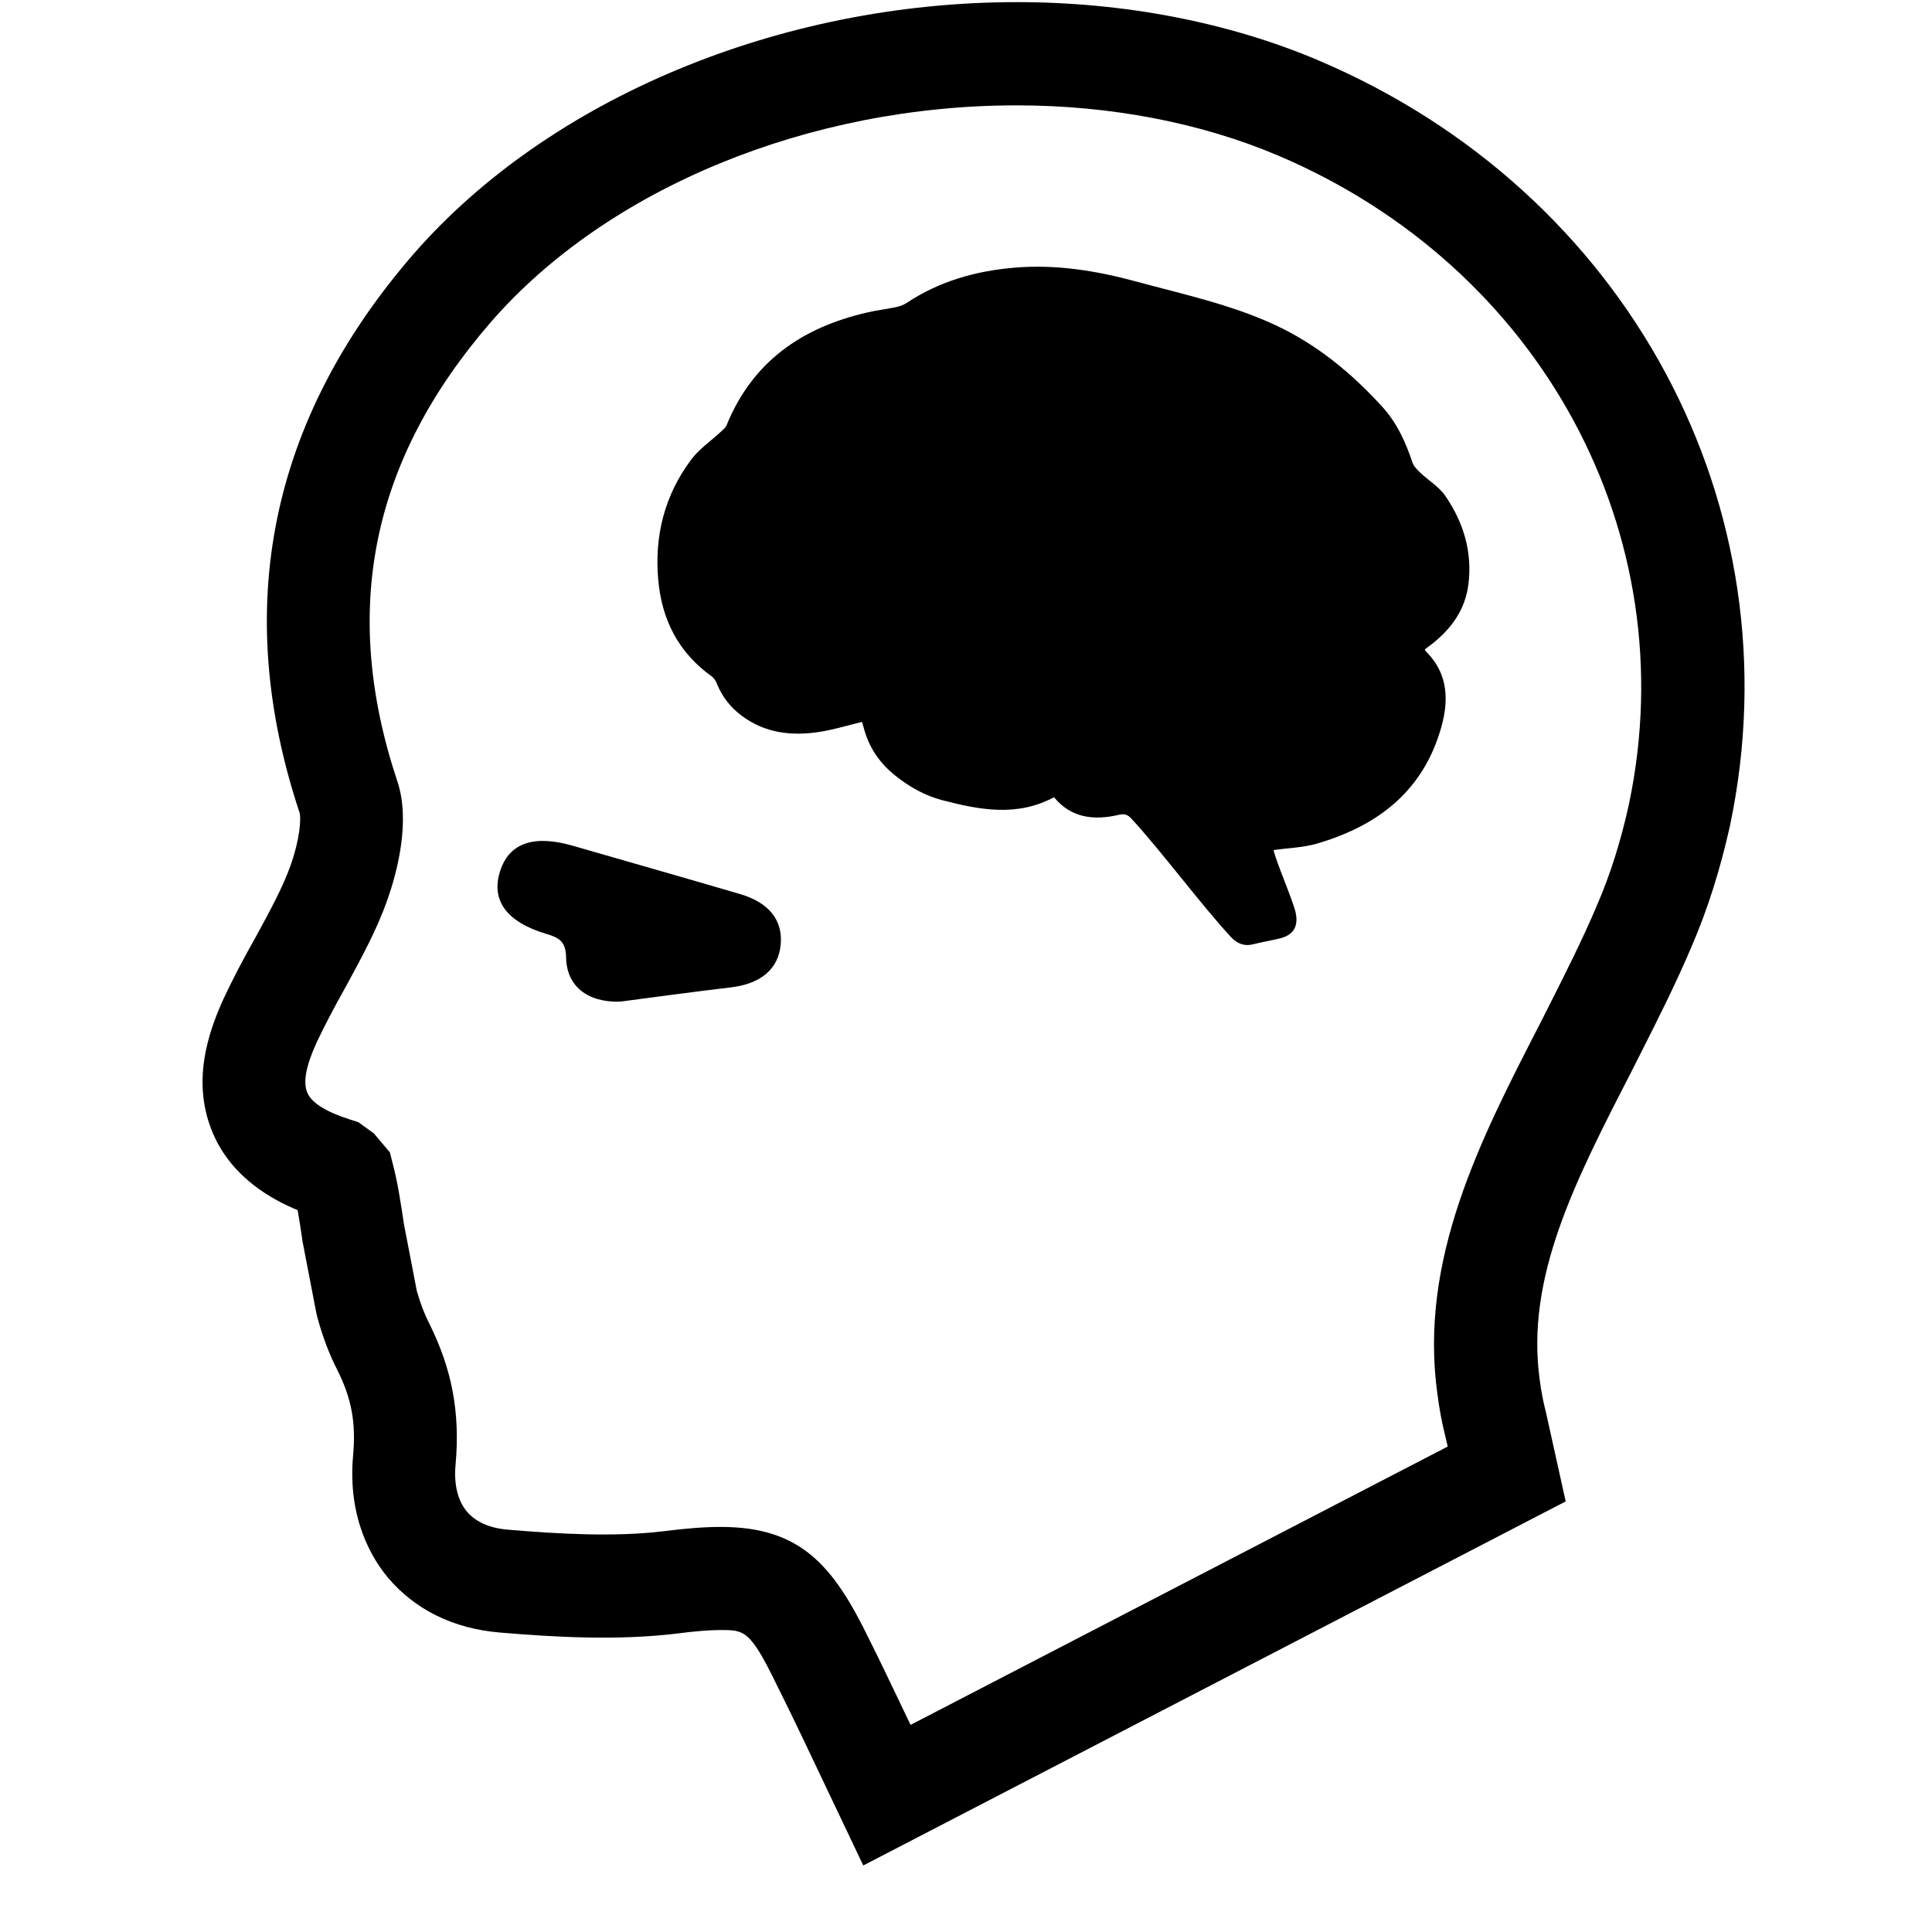
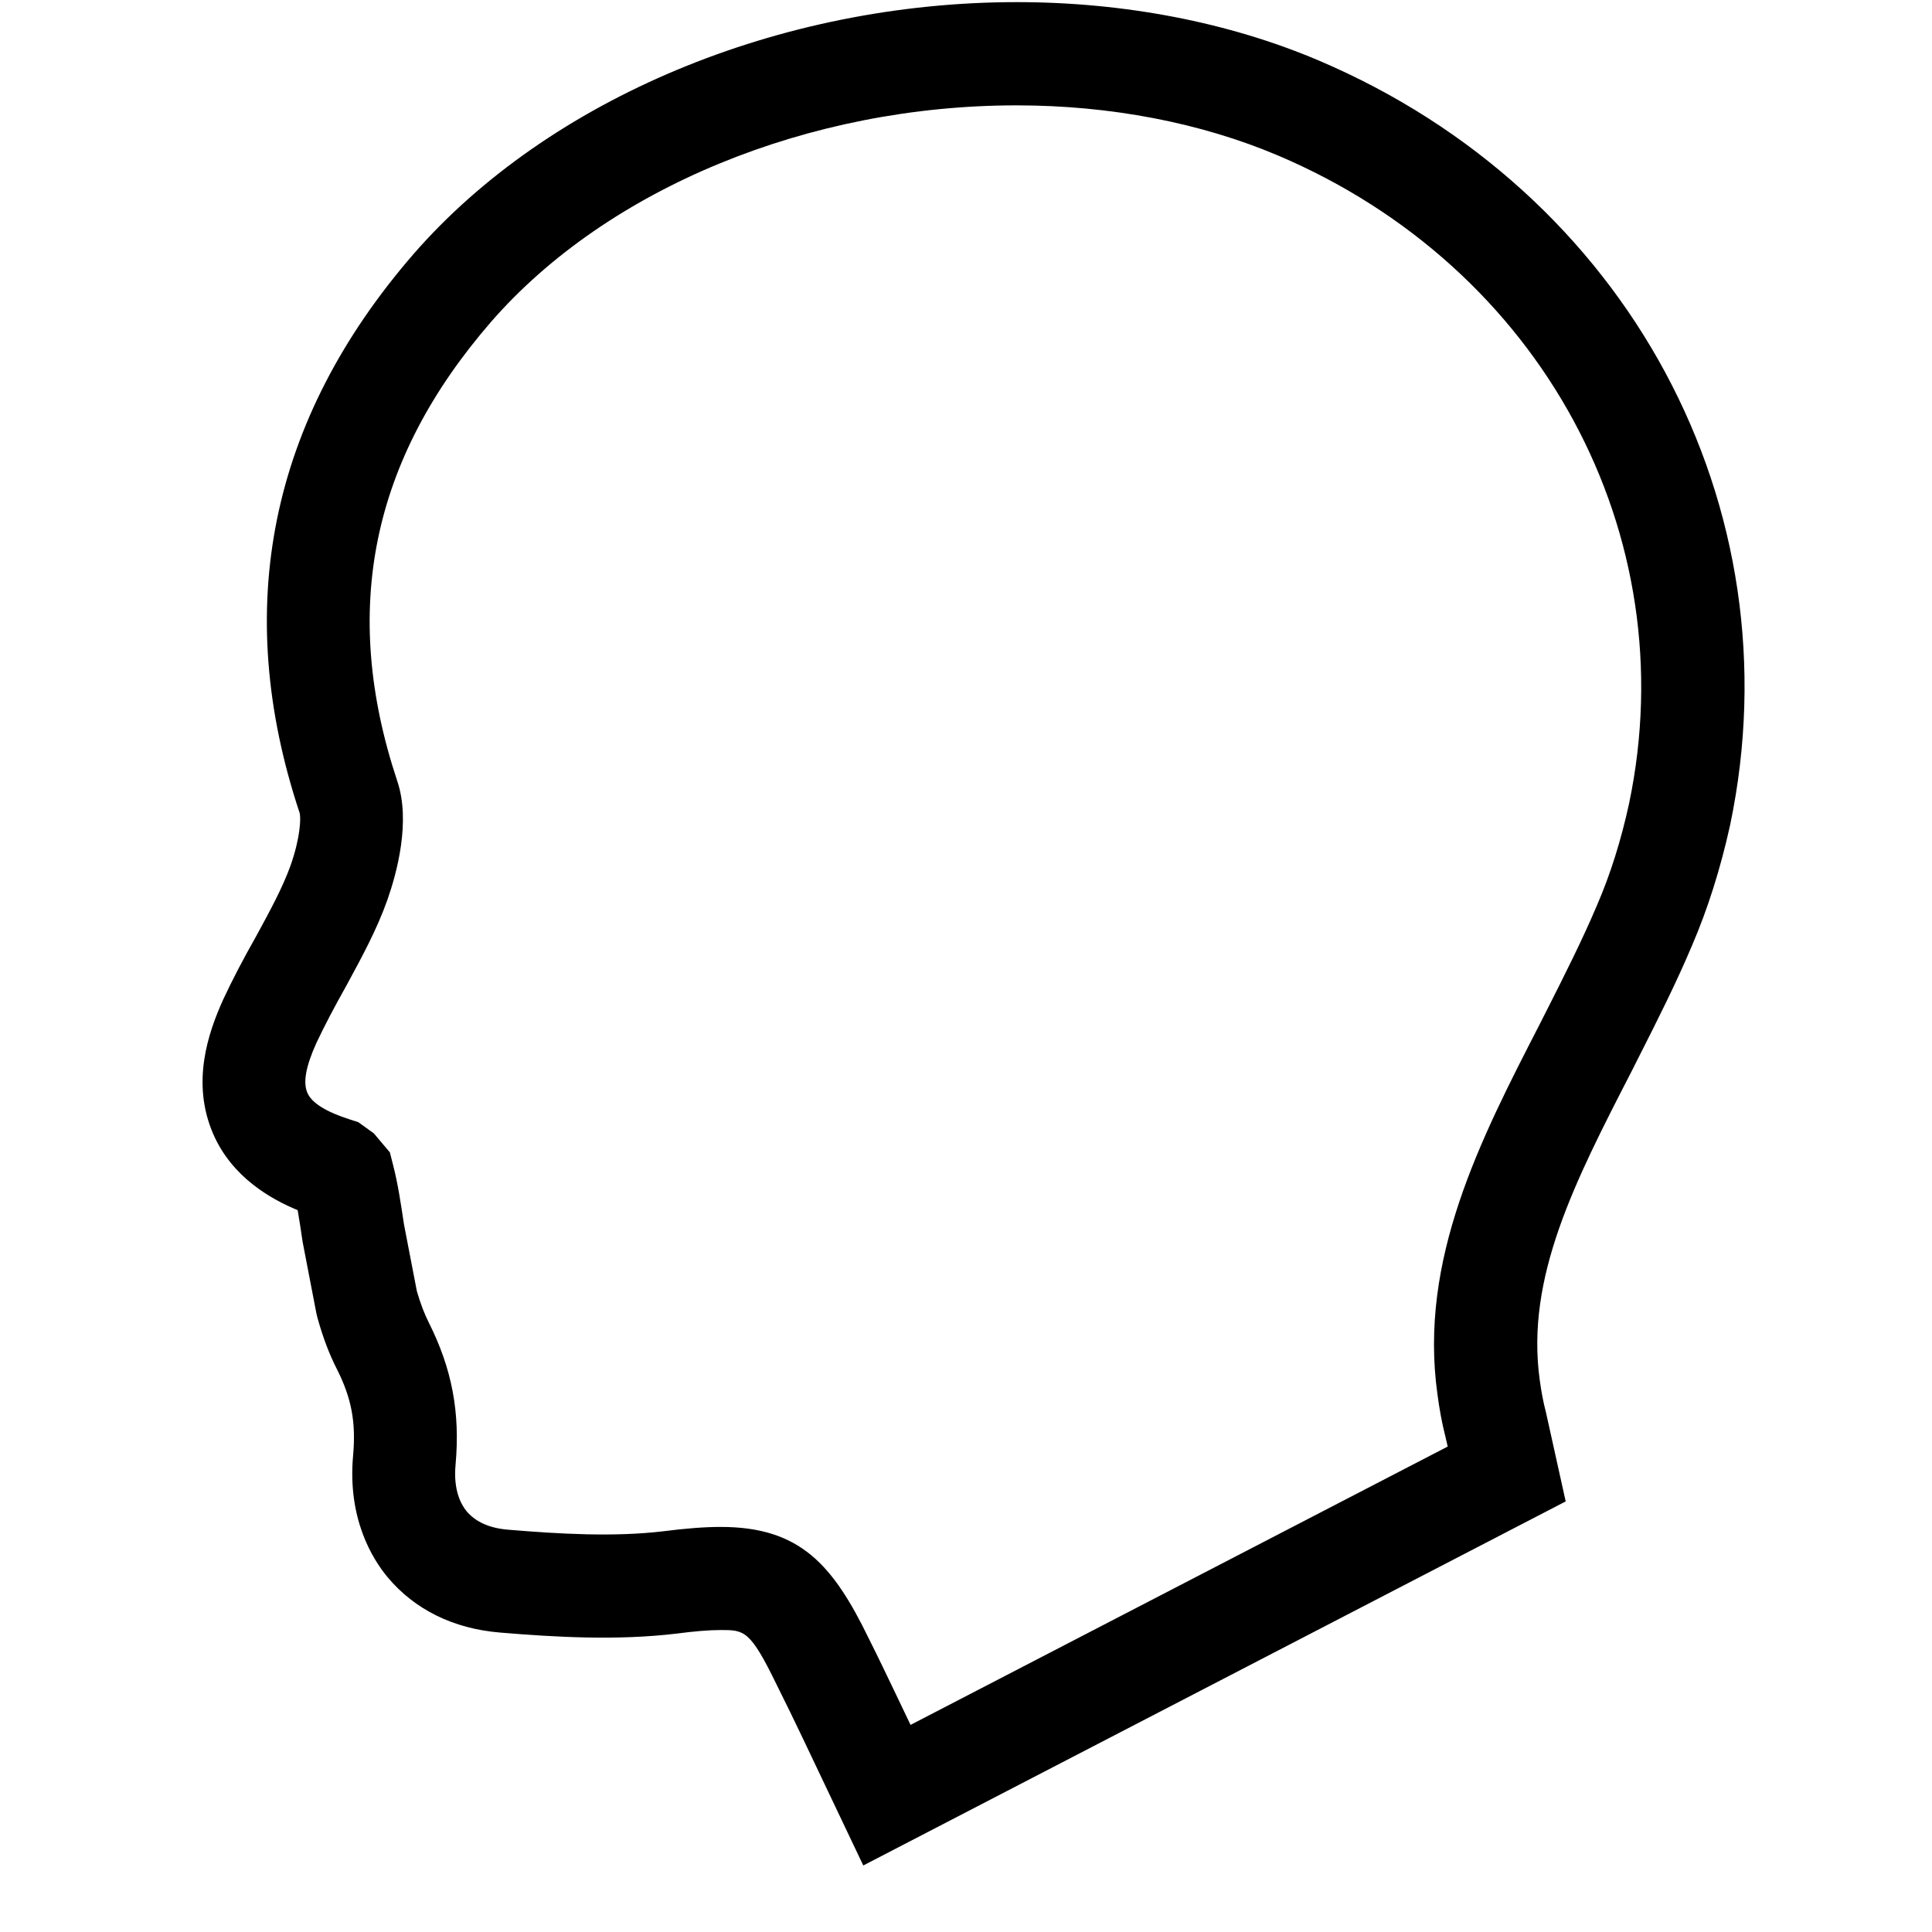
<svg xmlns="http://www.w3.org/2000/svg" height="30px" version="1.1" viewBox="0 0 30 30" width="30px">
  <g fill-rule="evenodd" id="Page-1" stroke="none" stroke-width="1">
    <g id="acc_kb_cat">
      <g id="Page-1-Copy-2" transform="translate(3, 0)">
-         <path d="M16.776,13.2 C16.81,13.37 17.084,13.997 17.12,14.177 C17.163,14.39 17.082,14.52 16.874,14.572 C16.739,14.604 16.601,14.627 16.466,14.661 C16.322,14.699 16.213,14.655 16.114,14.55 C15.679,14.084 15.001,13.176 14.567,12.711 C14.511,12.65 14.463,12.632 14.376,12.652 C13.988,12.743 13.631,12.703 13.367,12.379 C12.791,12.688 12.213,12.576 11.637,12.427 C11.364,12.356 11.12,12.219 10.9,12.042 C10.658,11.848 10.492,11.606 10.413,11.305 C10.403,11.271 10.392,11.237 10.385,11.21 C10.16,11.264 9.949,11.33 9.731,11.364 C9.297,11.432 8.88,11.387 8.513,11.111 C8.342,10.982 8.214,10.819 8.133,10.62 C8.116,10.577 8.089,10.529 8.052,10.503 C7.536,10.135 7.276,9.624 7.221,9.004 C7.16,8.318 7.32,7.688 7.733,7.137 C7.855,6.972 8.035,6.851 8.187,6.71 C8.221,6.678 8.265,6.646 8.282,6.604 C8.684,5.614 9.454,5.085 10.462,4.853 C10.61,4.818 10.762,4.801 10.909,4.77 C10.968,4.758 11.029,4.736 11.078,4.704 C11.584,4.368 12.146,4.209 12.743,4.157 C13.39,4.101 14.019,4.202 14.641,4.371 C15.364,4.568 16.1,4.724 16.786,5.04 C17.444,5.343 17.988,5.793 18.469,6.322 C18.693,6.569 18.828,6.868 18.933,7.183 C18.954,7.242 19.005,7.293 19.053,7.339 C19.183,7.463 19.348,7.559 19.445,7.703 C19.726,8.114 19.865,8.572 19.801,9.077 C19.751,9.466 19.54,9.759 19.239,9.997 C19.2,10.026 19.161,10.055 19.126,10.084 C19.129,10.094 19.127,10.101 19.129,10.102 C19.507,10.47 19.502,10.909 19.357,11.37 C19.061,12.32 18.361,12.833 17.448,13.1 C17.239,13.161 17.008,13.167 16.776,13.2 L16.776,13.2 Z" id="Fill-1" />
        <path d="M10.405,28.967 L9.471,27.003 C9.336,26.721 9.201,26.441 9.061,26.162 C8.647,25.311 8.56,25.311 8.19,25.311 C8.014,25.311 7.782,25.33 7.5,25.367 C6.586,25.476 5.633,25.423 4.762,25.35 C4.039,25.29 3.437,24.992 3.018,24.49 C2.781,24.205 2.394,23.579 2.483,22.601 C2.529,22.087 2.459,21.711 2.233,21.263 C2.115,21.033 2.014,20.768 1.928,20.457 L1.912,20.389 L1.699,19.283 C1.673,19.103 1.648,18.941 1.622,18.791 C1.207,18.62 0.605,18.282 0.312,17.611 C-0.036,16.812 0.233,16.038 0.464,15.524 C0.61,15.211 0.773,14.899 0.978,14.537 C1.193,14.142 1.39,13.78 1.512,13.439 C1.664,13.007 1.673,12.706 1.654,12.627 C0.593,9.443 1.189,6.521 3.42,3.946 C5.523,1.531 9.112,0.033 12.79,0.033 C14.459,0.033 16.08,0.346 17.476,0.939 C22.274,2.979 24.902,7.863 23.865,12.812 C23.716,13.488 23.517,14.117 23.272,14.686 C23.027,15.267 22.726,15.863 22.459,16.39 L22.337,16.632 C21.45,18.355 20.689,19.837 20.909,21.429 C20.934,21.612 20.963,21.769 21.004,21.924 L21.312,23.314 L10.405,28.967 Z M8.19,23.71 C9.423,23.71 9.935,24.296 10.496,25.454 C10.636,25.732 10.774,26.021 10.912,26.309 L11.139,26.784 L19.48,22.462 L19.442,22.298 C19.393,22.107 19.351,21.885 19.32,21.646 C19.03,19.556 19.984,17.702 20.907,15.907 L21.027,15.67 C21.294,15.142 21.57,14.596 21.796,14.062 C22.005,13.58 22.172,13.049 22.296,12.478 C23.173,8.293 20.932,4.151 16.846,2.415 C15.645,1.906 14.243,1.636 12.785,1.636 C9.559,1.636 6.432,2.923 4.625,4.998 C2.764,7.143 2.286,9.477 3.169,12.129 C3.38,12.754 3.163,13.553 3.015,13.974 C2.851,14.436 2.624,14.852 2.385,15.293 C2.183,15.653 2.039,15.928 1.913,16.195 C1.749,16.559 1.702,16.808 1.774,16.971 C1.842,17.127 2.062,17.265 2.442,17.386 L2.564,17.425 L2.805,17.599 L3.054,17.894 L3.099,18.071 C3.18,18.38 3.226,18.701 3.273,19.012 L3.473,20.049 C3.529,20.243 3.591,20.403 3.658,20.536 C4.019,21.255 4.147,21.933 4.074,22.743 C4.036,23.148 4.165,23.368 4.244,23.465 C4.384,23.632 4.601,23.73 4.891,23.753 C5.686,23.82 6.535,23.868 7.295,23.778 C7.646,23.733 7.94,23.71 8.19,23.71 L8.19,23.71 Z" id="Fill-2" />
-         <path d="M6.625,15.554 C6.114,15.566 5.796,15.308 5.79,14.863 C5.786,14.62 5.681,14.559 5.484,14.502 C4.86,14.315 4.621,13.977 4.766,13.526 C4.905,13.091 5.287,12.957 5.895,13.133 C6.761,13.383 7.63,13.63 8.495,13.884 C8.943,14.016 9.156,14.291 9.123,14.663 C9.089,15.048 8.813,15.279 8.341,15.333 C7.747,15.403 7.155,15.485 6.625,15.554 L6.625,15.554 Z" id="Fill-3" />
      </g>
    </g>
  </g>
</svg>